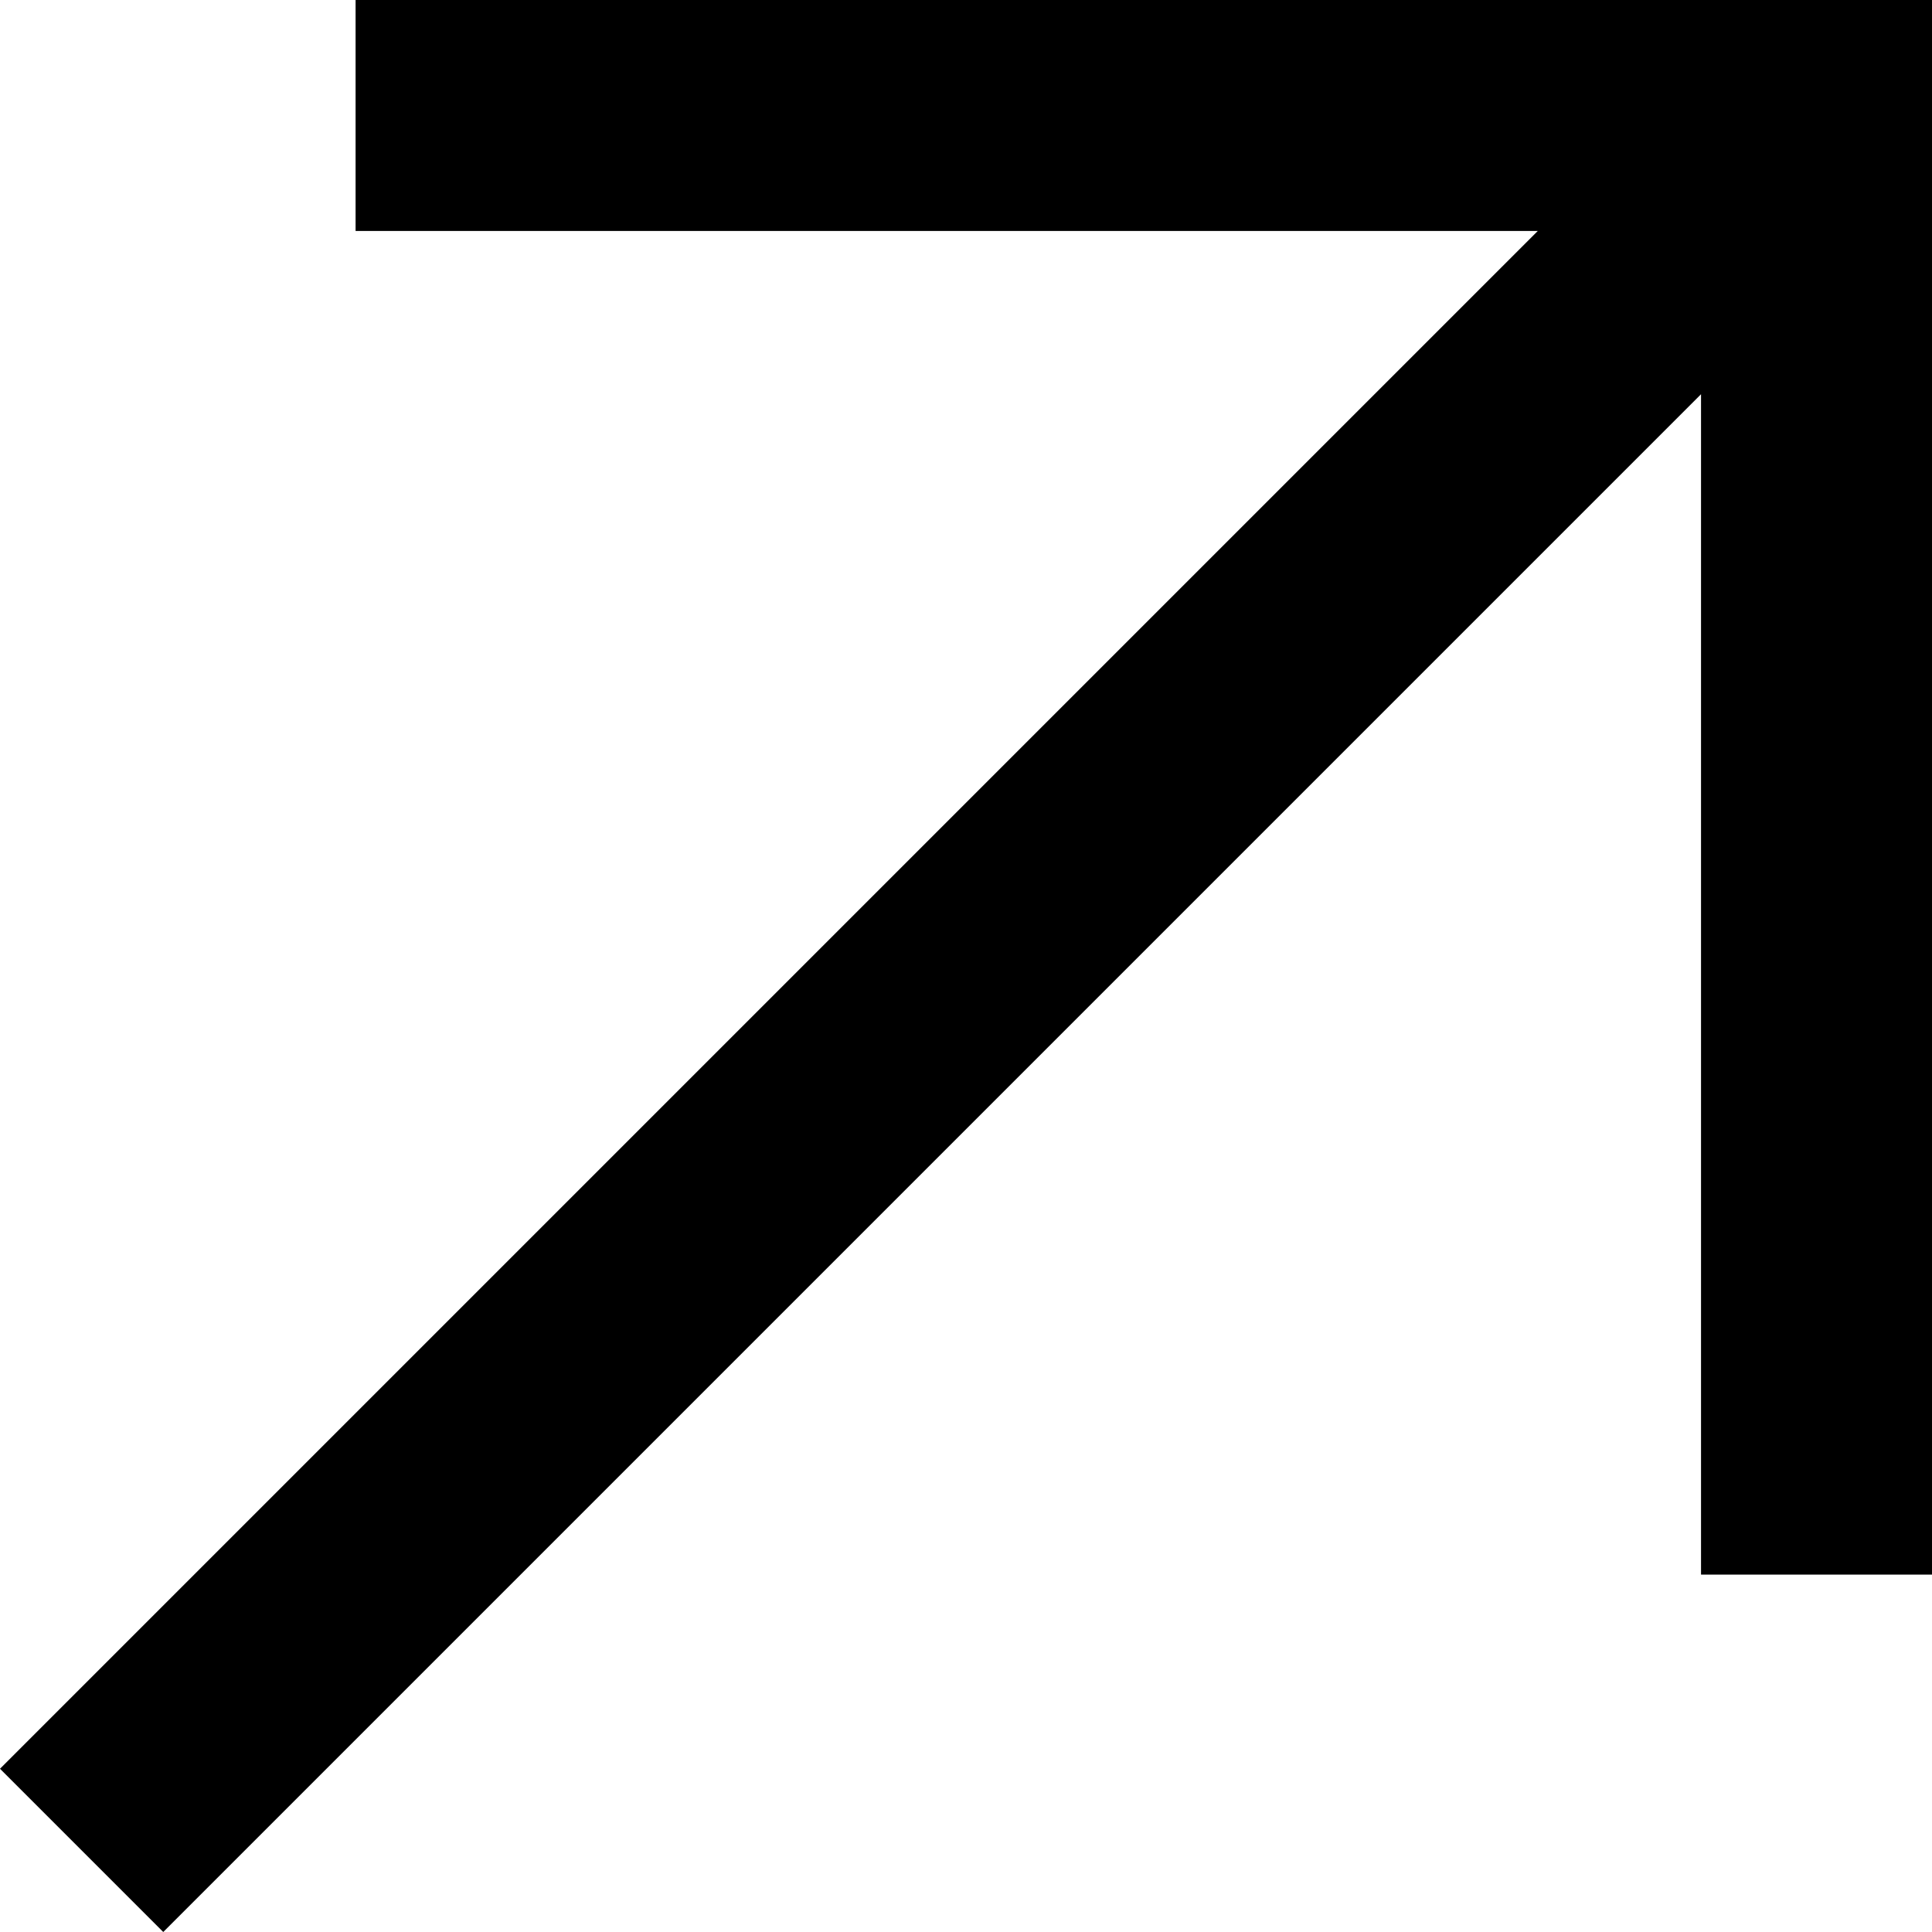
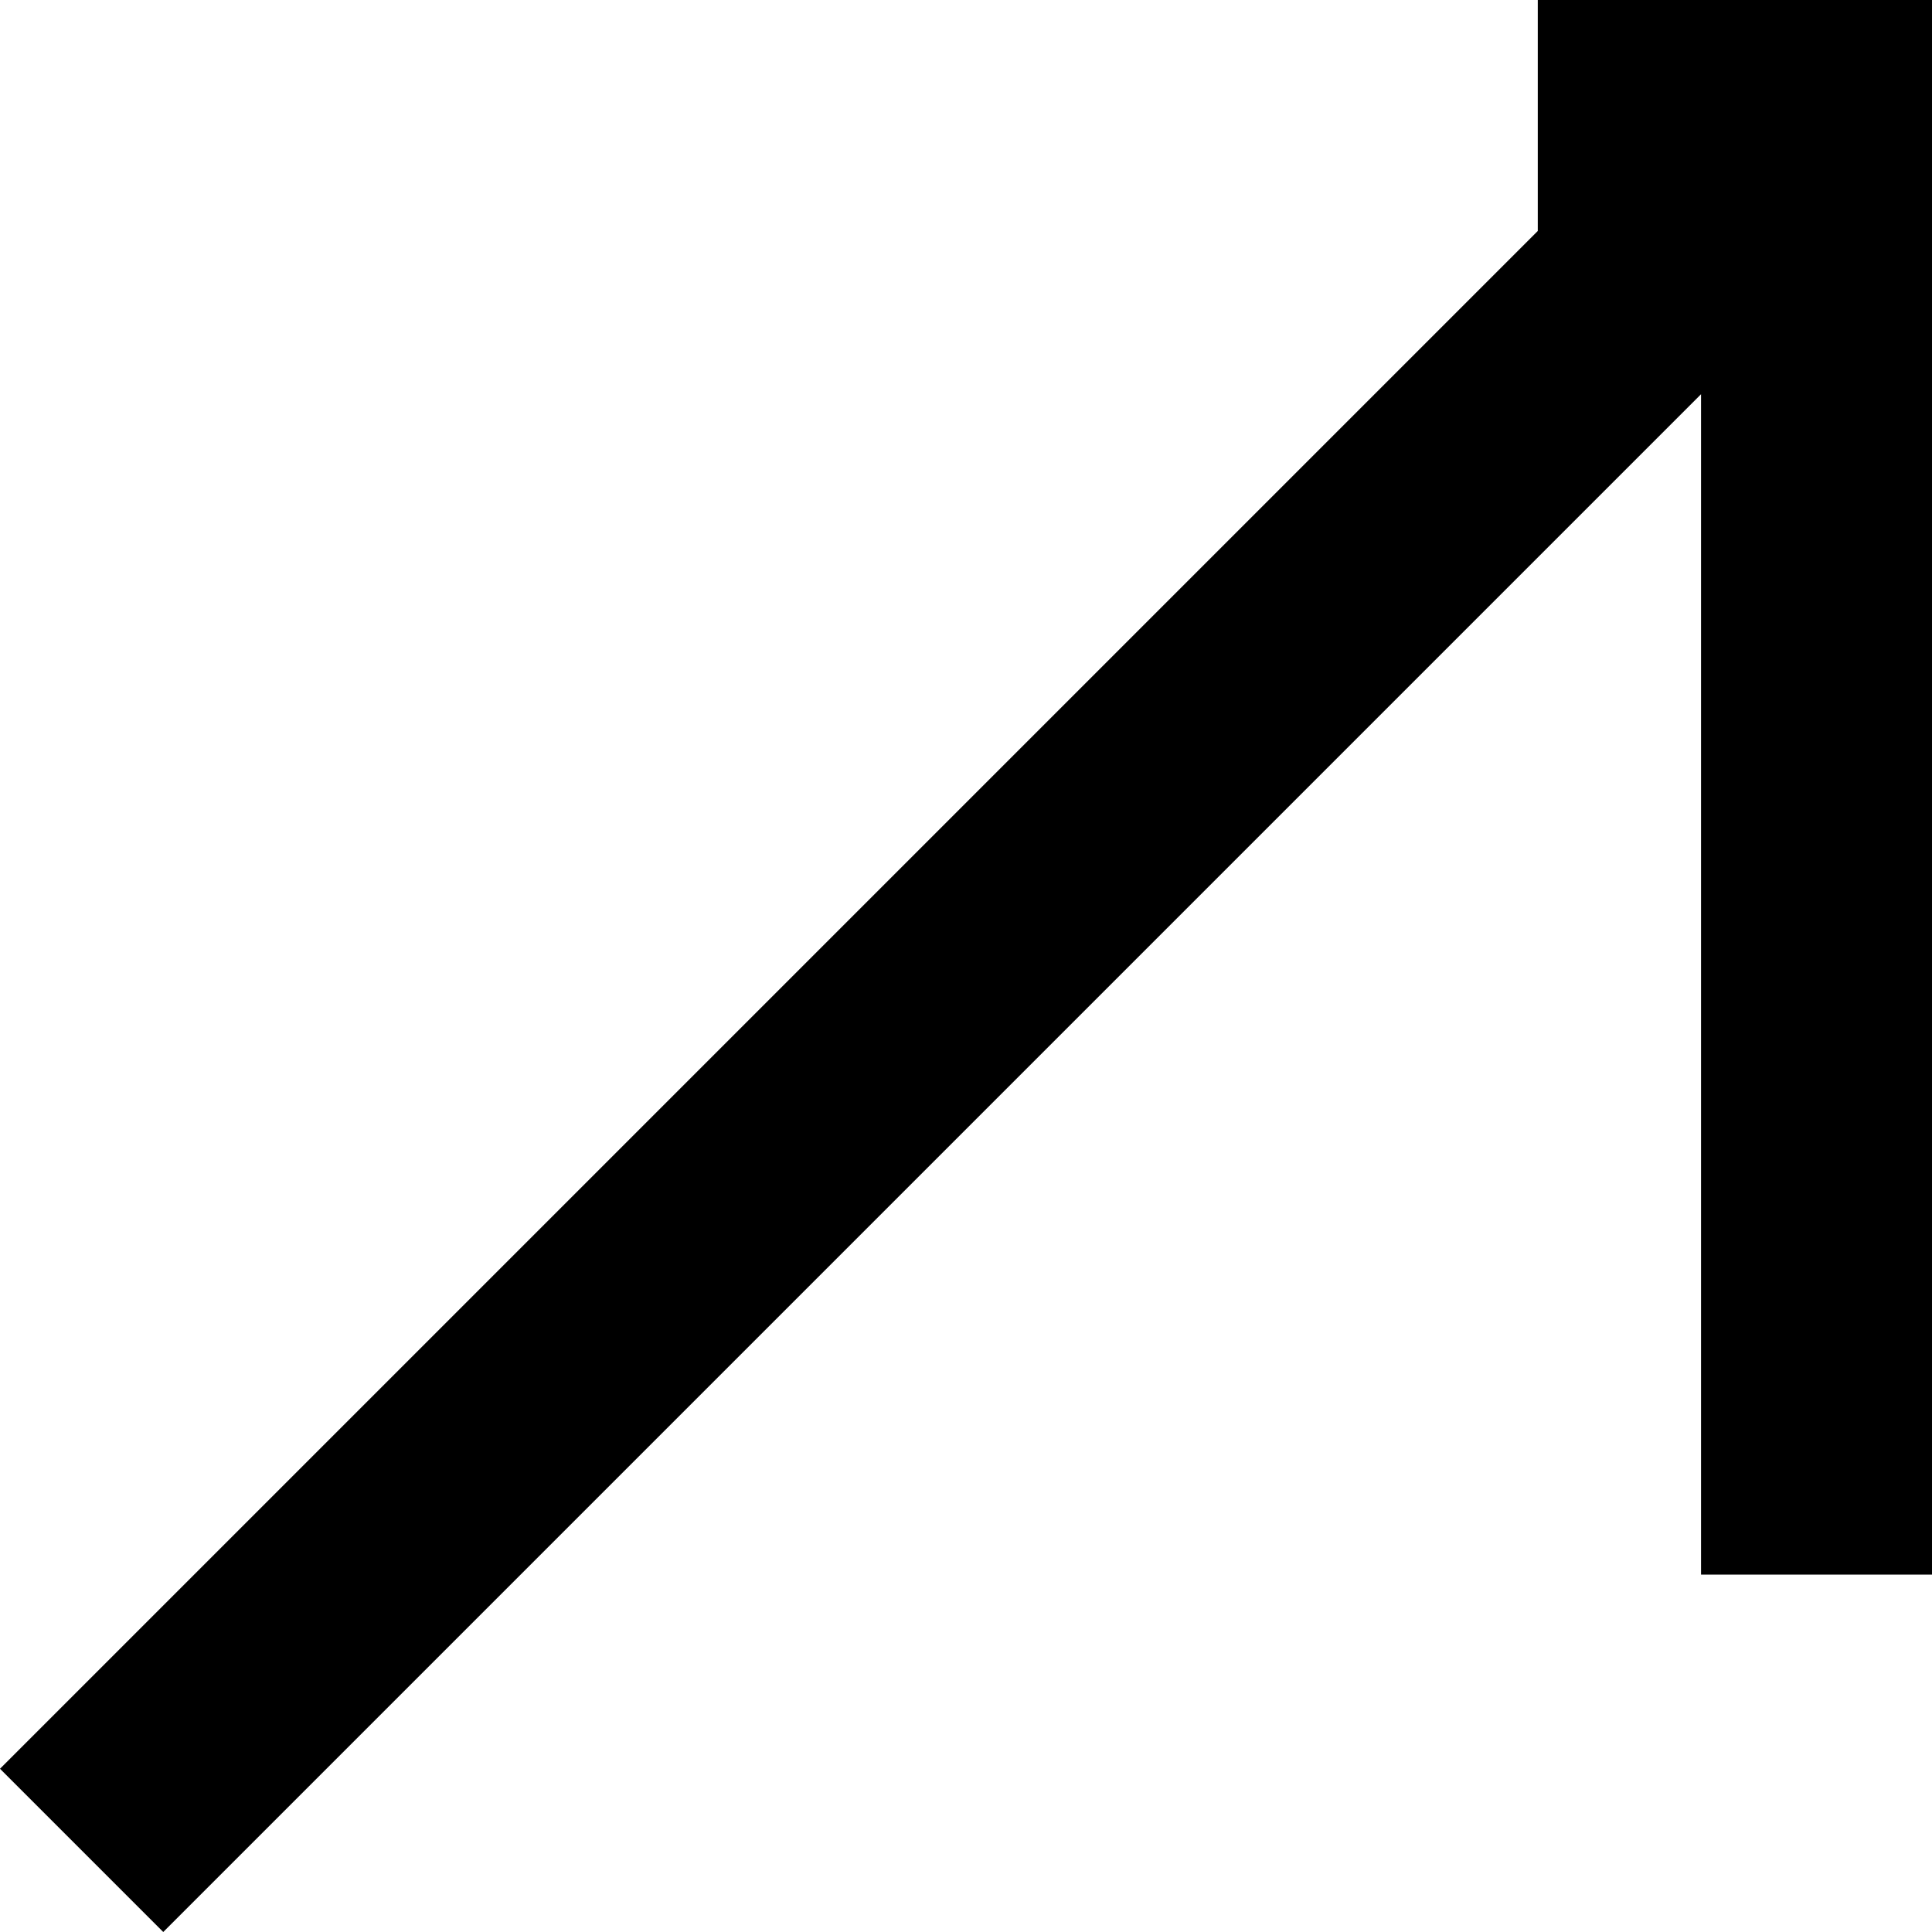
<svg xmlns="http://www.w3.org/2000/svg" width="20" height="20" viewBox="0 0 20 20">
  <g id="right-up-black" transform="translate(-14 -11)">
-     <path id="Path_43" data-name="Path 43" d="M27.919,8.391H15.681V6H32V22.3l-2.391,0V10.081L13.69,26,12,24.31Z" transform="translate(2 5)" />
+     <path id="Path_43" data-name="Path 43" d="M27.919,8.391V6H32V22.3l-2.391,0V10.081L13.69,26,12,24.31Z" transform="translate(2 5)" />
  </g>
</svg>